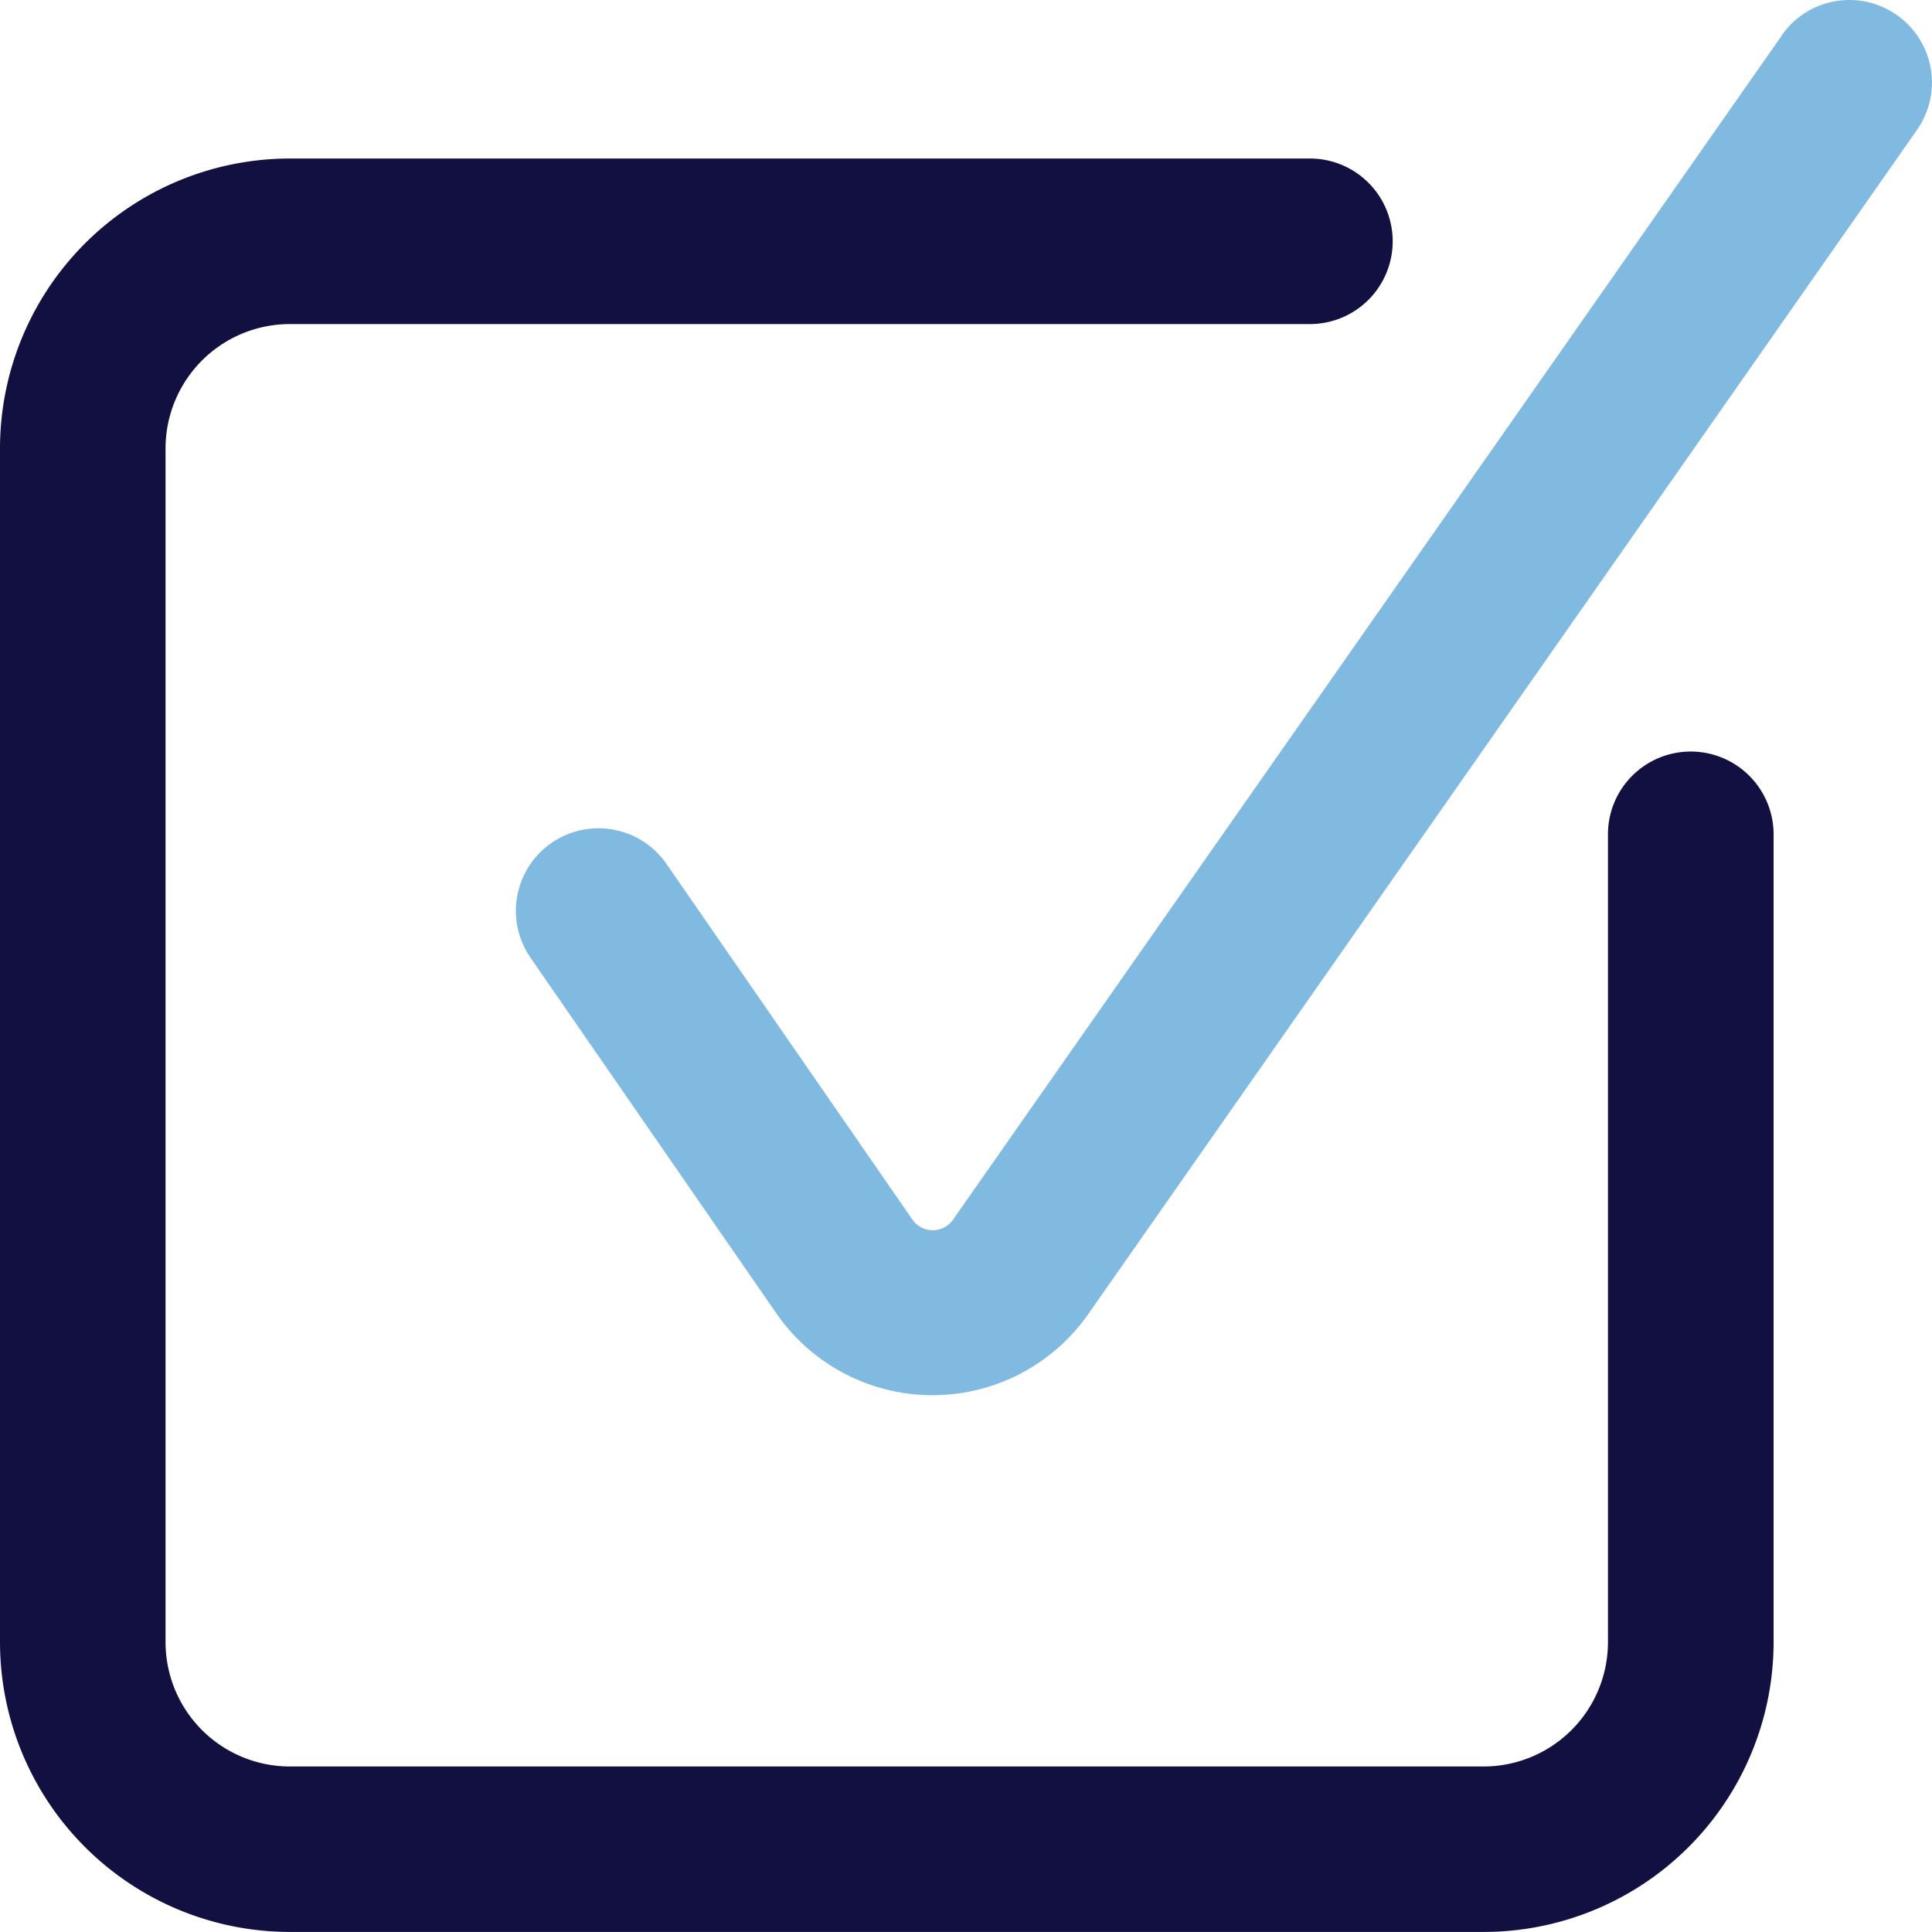
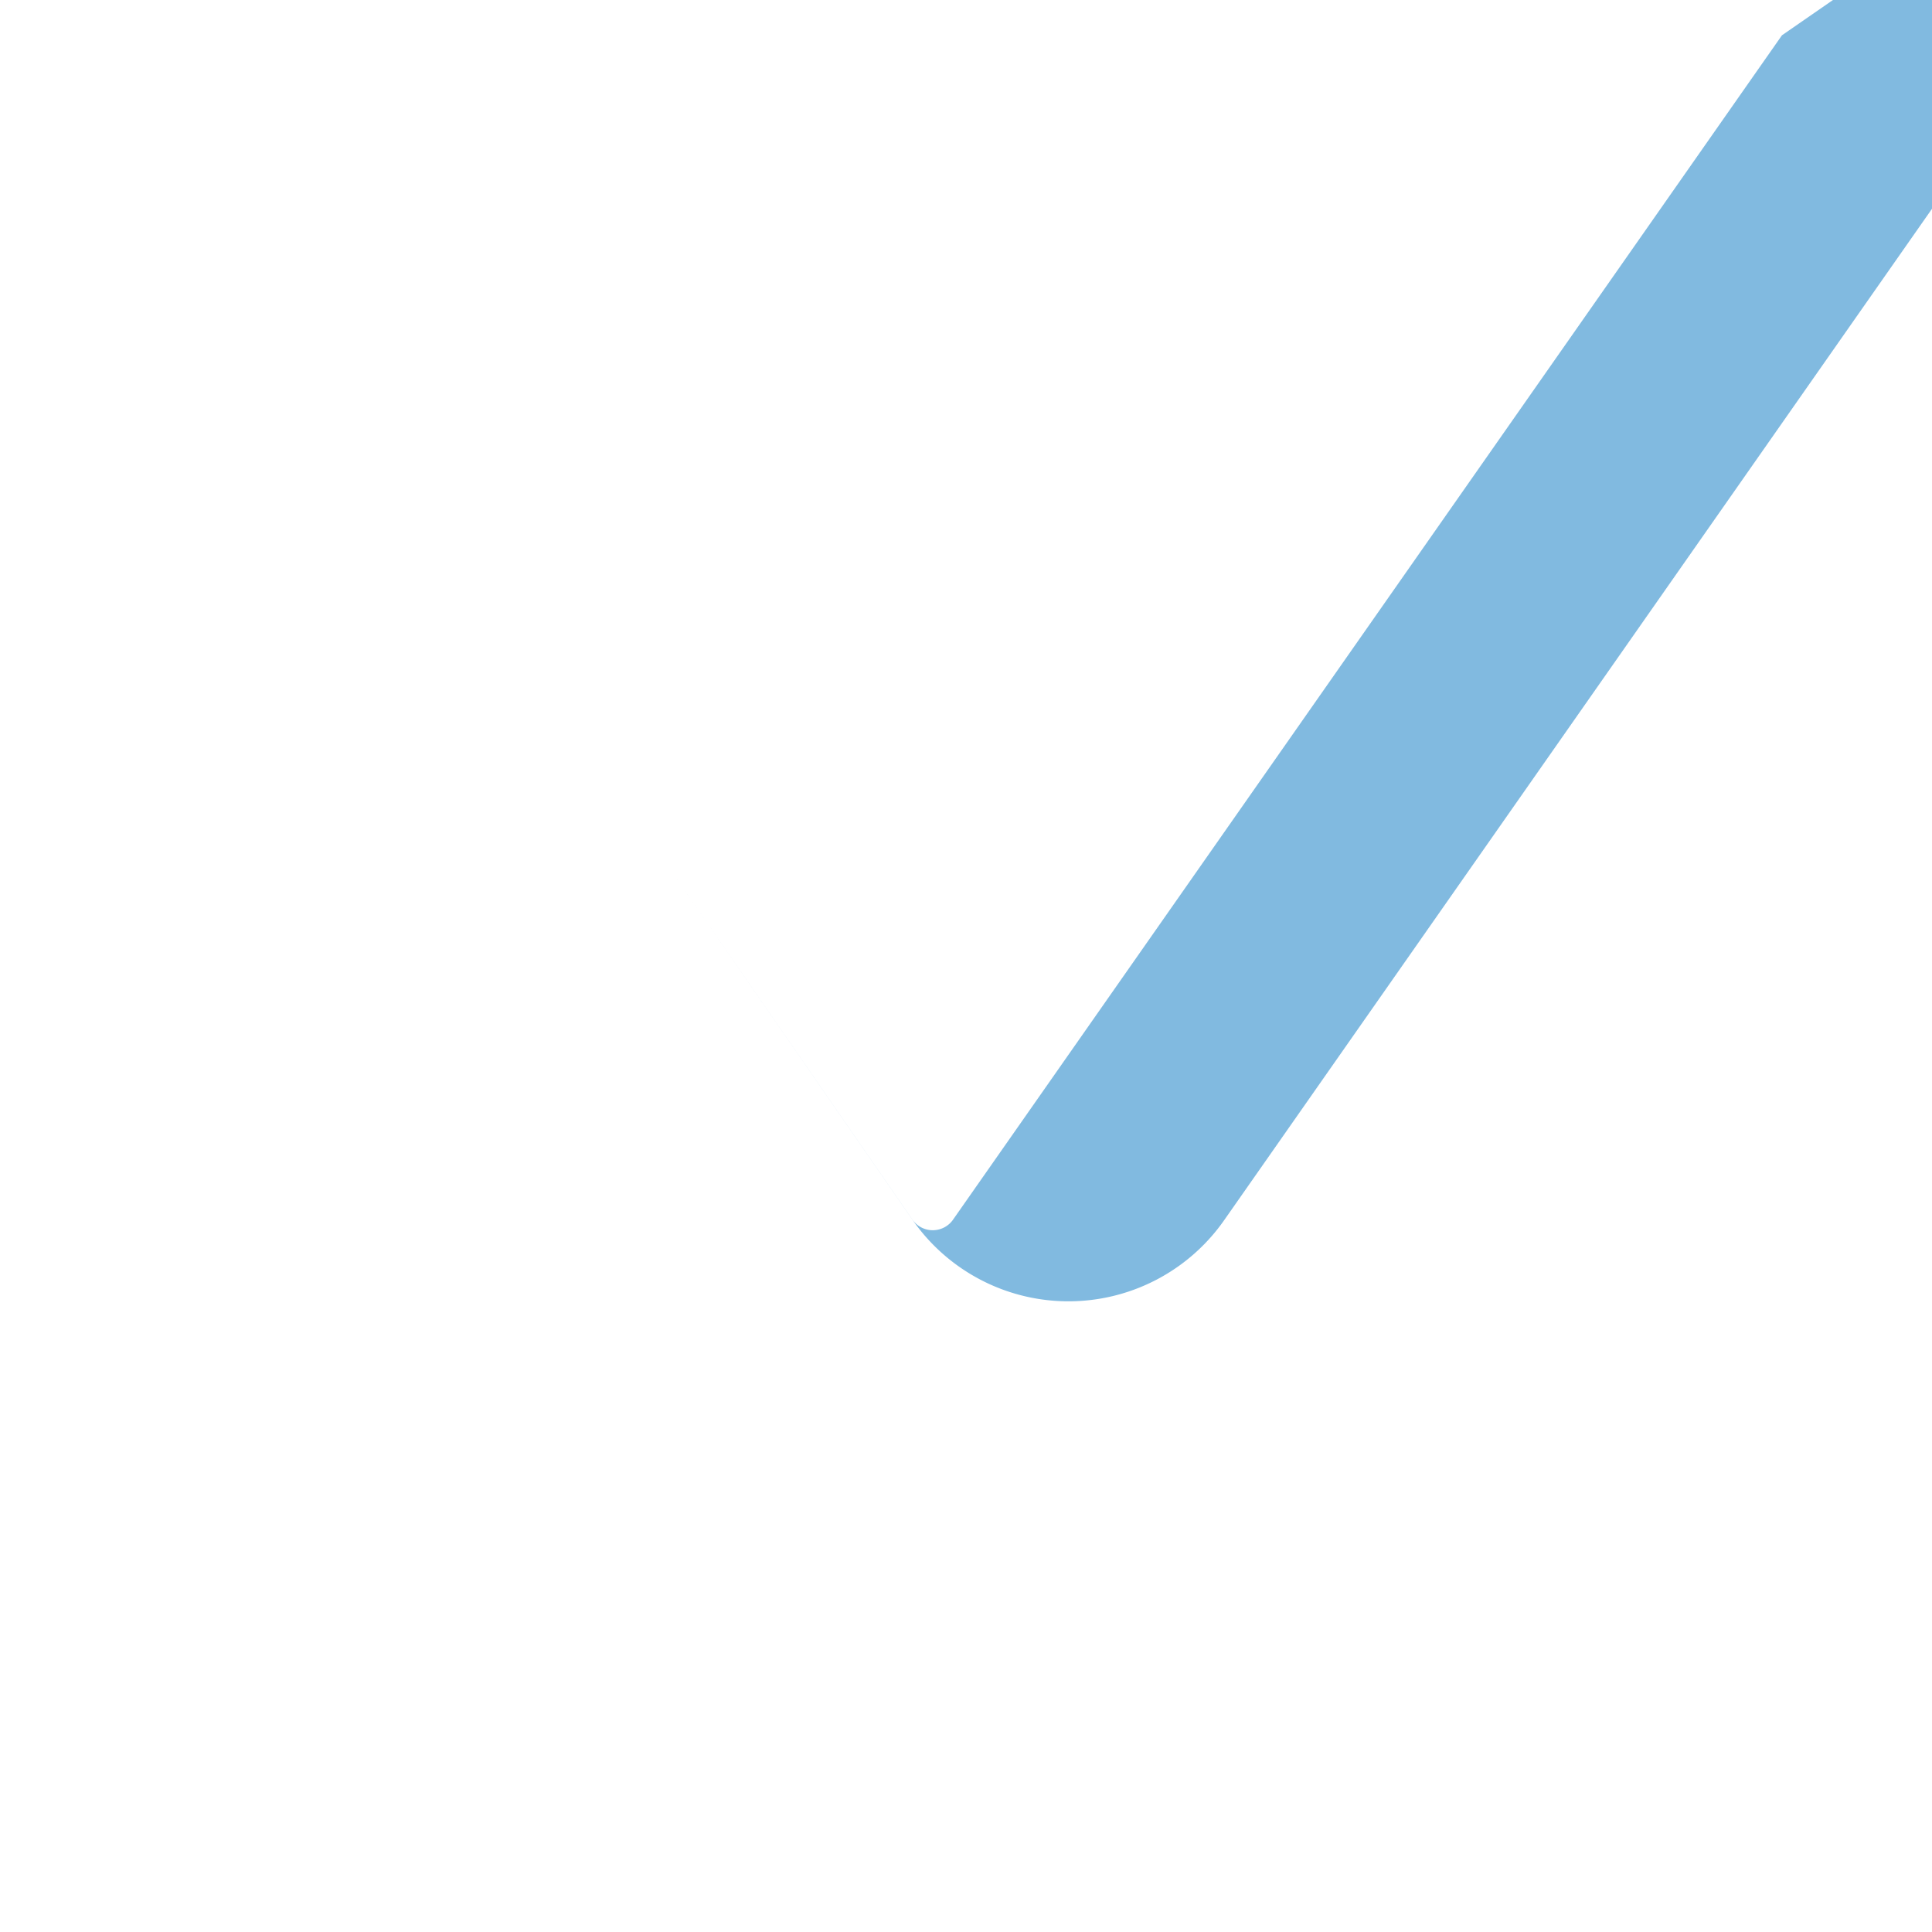
<svg xmlns="http://www.w3.org/2000/svg" width="70.605" height="70.606" viewBox="0 0 70.605 70.606">
  <g id="Group_56" data-name="Group 56" transform="translate(2491.908 -579.845)">
-     <path id="Path_82" data-name="Path 82" d="M-2433.145,624.053a3.025,3.025,0,0,1,3.025-3.025,3.028,3.028,0,0,1,3.028,3.025v29.531a10.6,10.6,0,0,1-10.585,10.582l-43.649,0a10.6,10.6,0,0,1-10.582-10.582V609.938a10.6,10.6,0,0,1,10.582-10.582h37.289a3.025,3.025,0,0,1,3.025,3.025,3.025,3.025,0,0,1-3.025,3.025h-37.289a4.546,4.546,0,0,0-4.532,4.532v43.649a4.546,4.546,0,0,0,4.532,4.532h43.649a4.547,4.547,0,0,0,4.532-4.532Z" transform="translate(0 -13.718)" fill="#121041" />
-     <path id="Path_83" data-name="Path 83" d="M-2382.129,581.135l-30.275,43.258a.906.906,0,0,1-1.51.011l-8.979-12.986a3.019,3.019,0,0,0-4.2-.769,3.016,3.016,0,0,0-.767,4.2l8.977,12.986a6.943,6.943,0,0,0,11.418.012l30.274-43.258a3.014,3.014,0,0,0-.746-4.2,3.015,3.015,0,0,0-4.2.746Z" transform="translate(-44.658 0)" fill="#81bae0" />
+     <path id="Path_83" data-name="Path 83" d="M-2382.129,581.135l-30.275,43.258a.906.906,0,0,1-1.51.011l-8.979-12.986l8.977,12.986a6.943,6.943,0,0,0,11.418.012l30.274-43.258a3.014,3.014,0,0,0-.746-4.2,3.015,3.015,0,0,0-4.2.746Z" transform="translate(-44.658 0)" fill="#81bae0" />
  </g>
</svg>